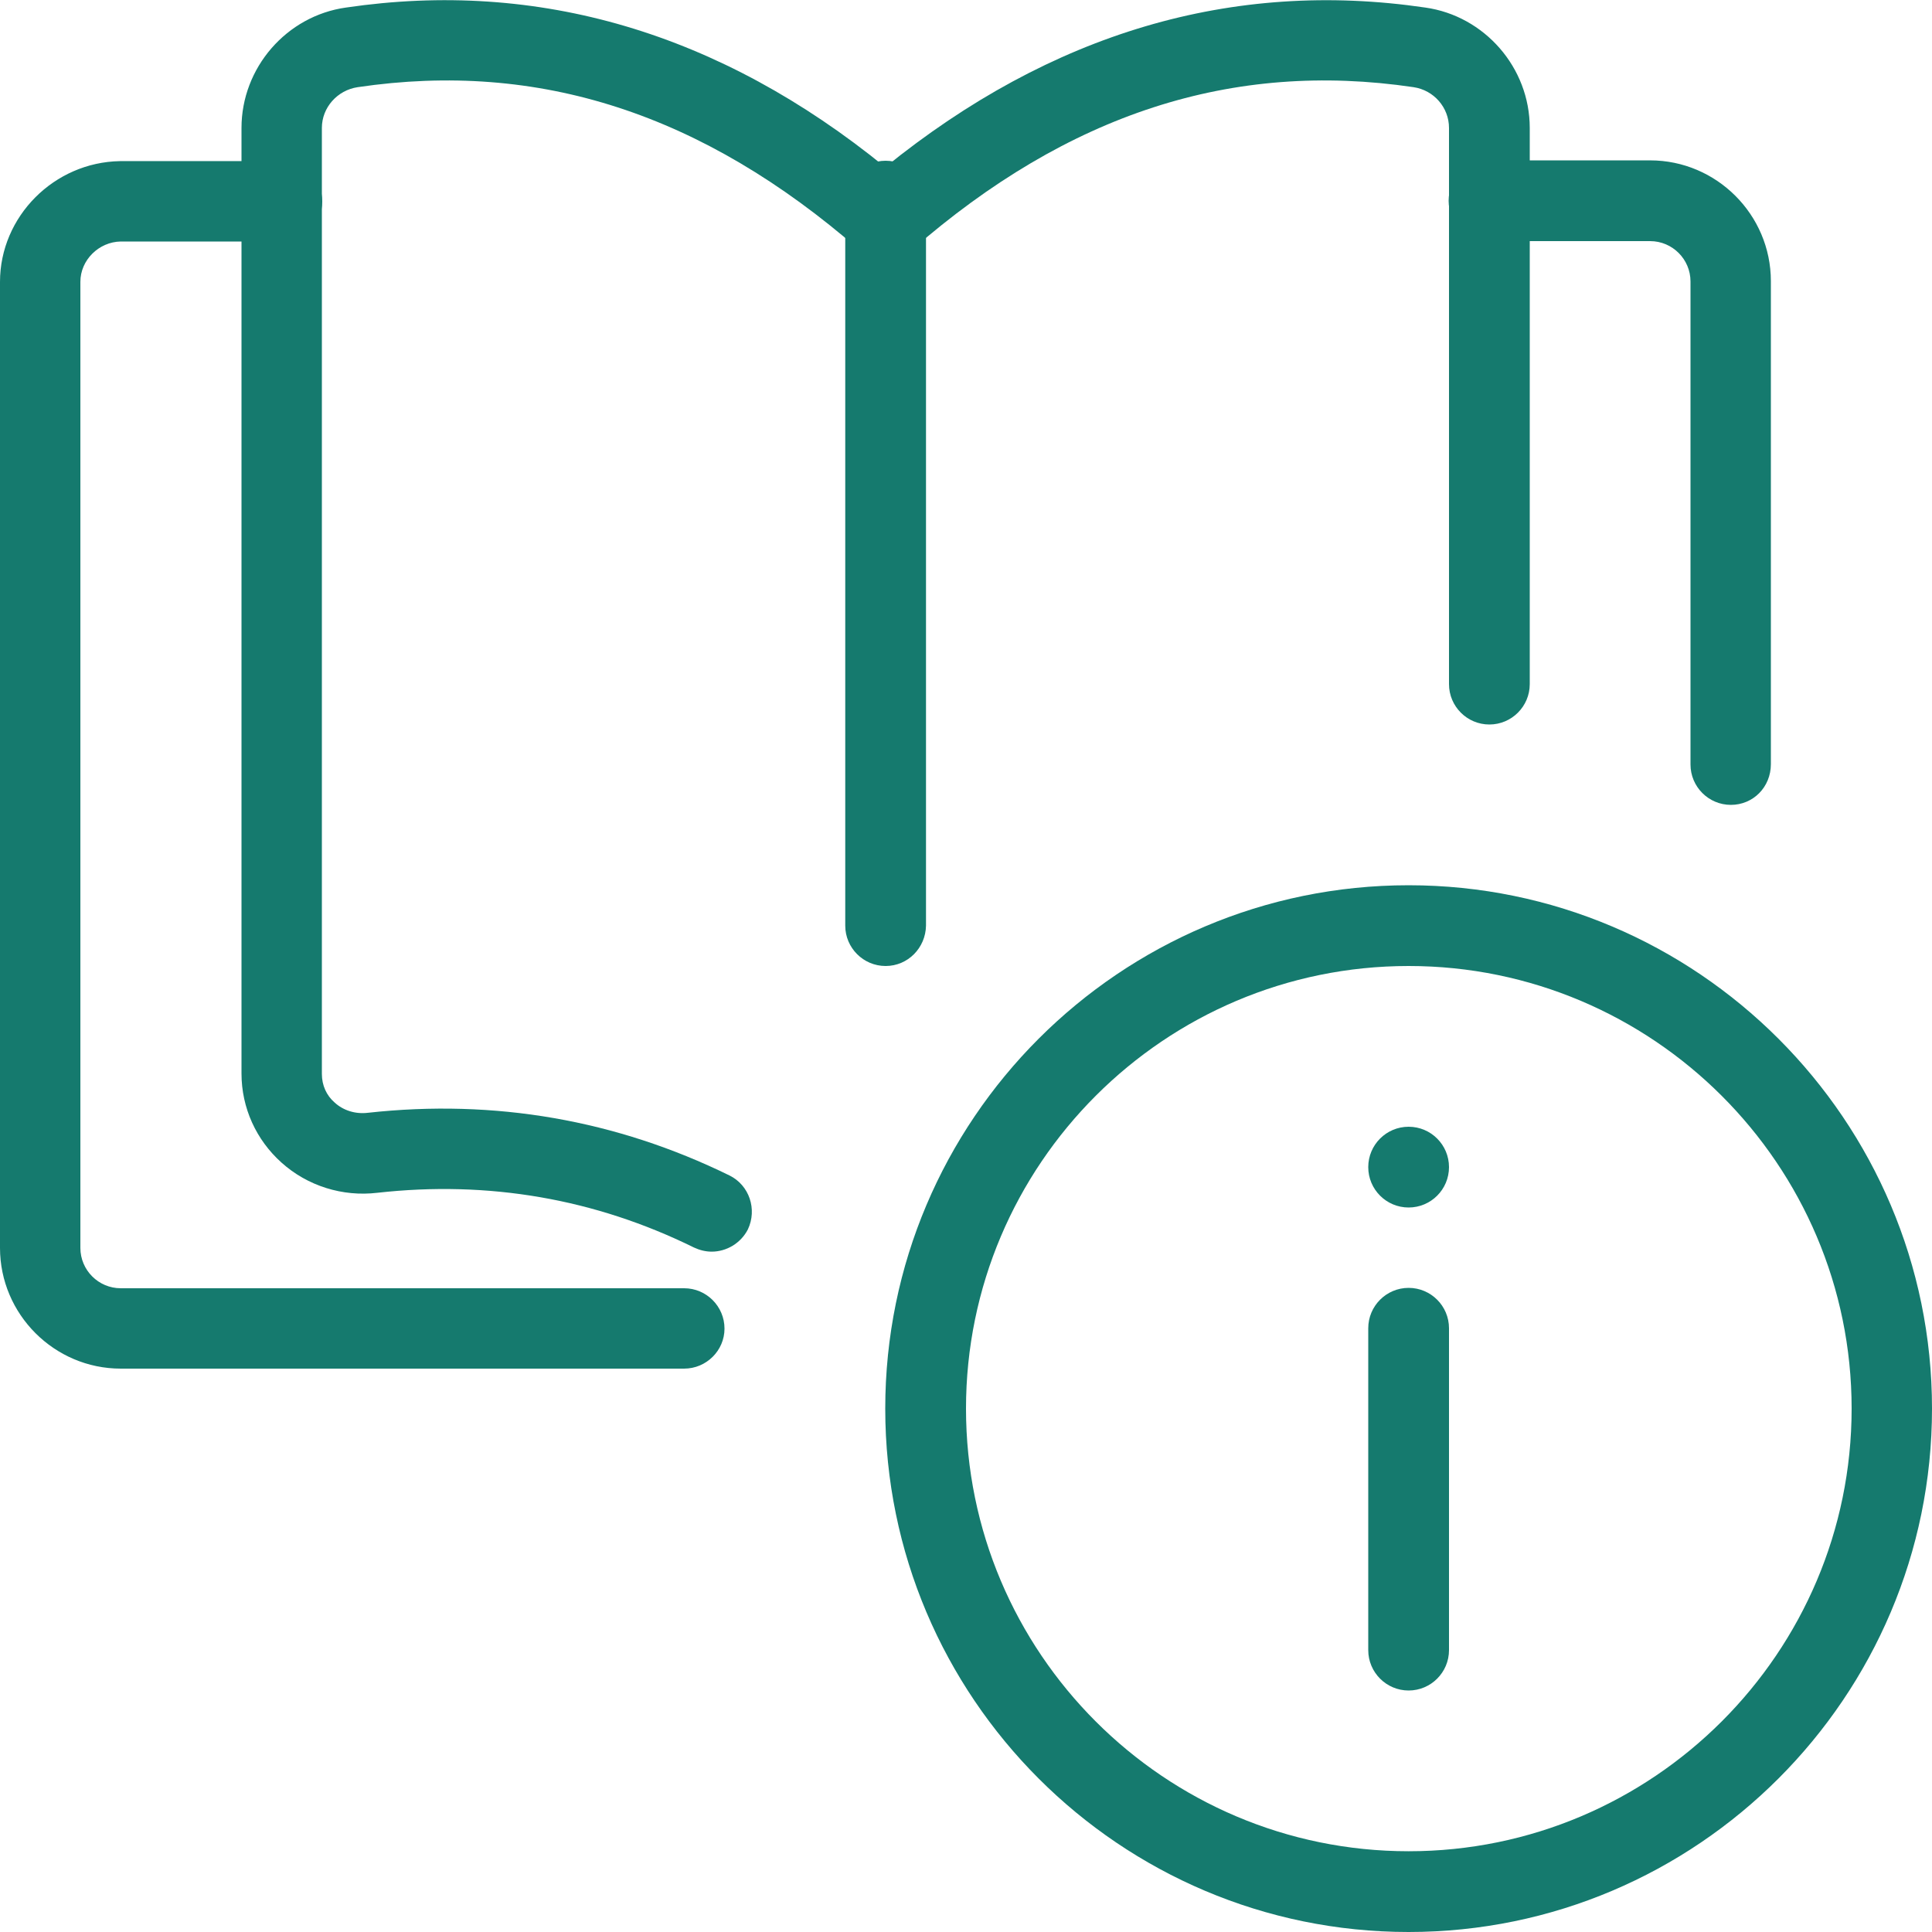
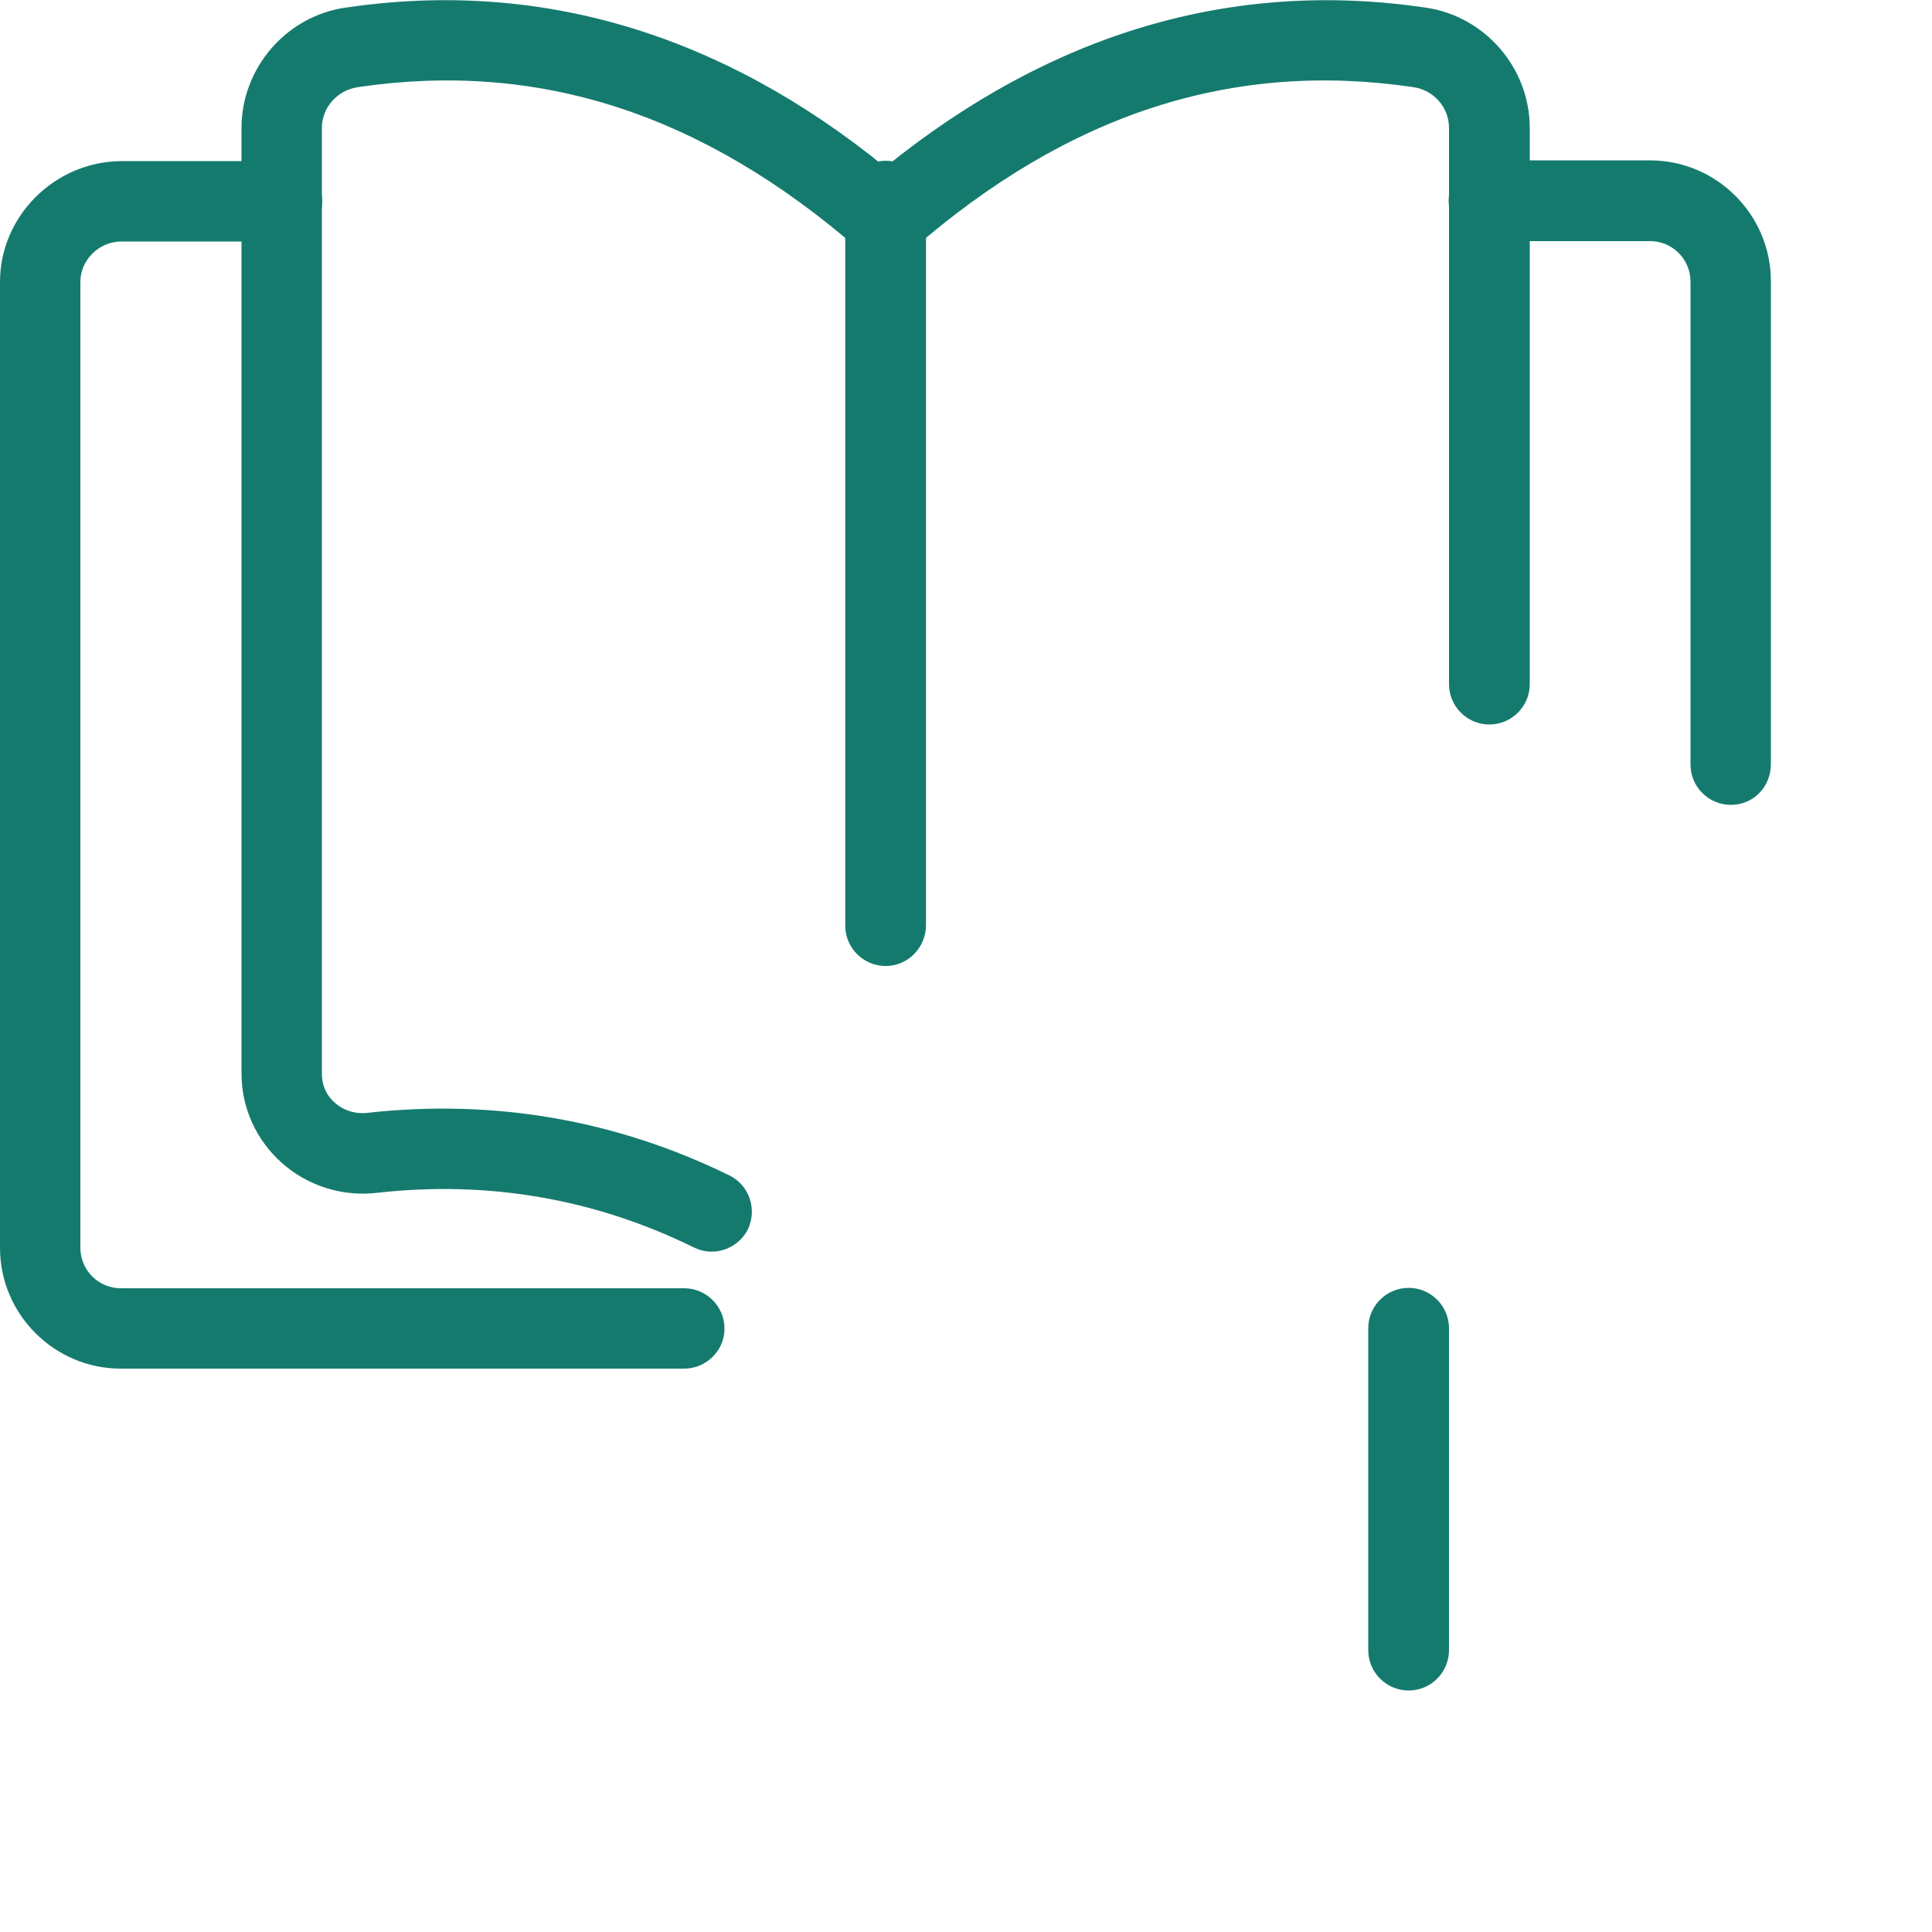
<svg xmlns="http://www.w3.org/2000/svg" version="1.1" id="_x31_px" x="0" y="0" viewBox="0 0 512 512" style="enable-background:new 0 0 512 512" xml:space="preserve">
  <style>.st0{fill:#157a6e}</style>
-   <path class="st0" d="M373.3 512c-76.5 0-138.7-62.2-138.7-138.7s62.2-138.7 138.7-138.7S512 296.9 512 373.3 449.8 512 373.3 512zm0-256C308.6 256 256 308.6 256 373.3s52.6 117.3 117.3 117.3S490.7 438 490.7 373.3 438 256 373.3 256z" />
  <path class="st0" d="M373.3 448c-5.9 0-10.7-4.8-10.7-10.7V352c0-5.9 4.8-10.7 10.7-10.7S384 346.1 384 352v85.3c0 5.9-4.8 10.7-10.7 10.7z" />
-   <circle class="st0" cx="373.3" cy="309.3" r="10.7" />
  <path class="st0" d="M188.6 331.7c-1.6 0-3.2-.4-4.7-1.1-26.2-12.9-54.4-17.8-83.9-14.5-9.2 1.1-18.5-1.8-25.4-8-6.7-6-10.6-14.5-10.6-23.6V33.9C64 18 75.9 4.2 91.7 2c50.9-7.5 99 6.6 142.9 42.3 44-35.6 92-49.8 143.1-42.3 15.7 2.2 27.7 15.9 27.7 31.9v147.4c0 5.9-4.8 10.7-10.7 10.7-5.9 0-10.7-4.8-10.7-10.7V33.9c0-5.4-4-10-9.4-10.8-48-7.1-91.5 7-132.9 43.1-4 3.5-10 3.5-14 0C186.2 30.1 142.8 16 94.8 23.1c-5.4.8-9.5 5.4-9.5 10.8v250.7c0 3 1.2 5.7 3.4 7.6 2.3 2.1 5.5 3.1 8.8 2.7 33.6-3.7 65.8 1.9 95.8 16.6 5.3 2.6 7.4 9 4.9 14.3-1.9 3.7-5.7 5.9-9.6 5.9z" />
  <path class="st0" d="M458.7 213.3c-5.9 0-10.7-4.8-10.7-10.7v-128c0-5.9-4.8-10.7-10.7-10.7h-42.7c-5.9 0-10.7-4.8-10.7-10.7s4.8-10.7 10.7-10.7h42.7c17.6 0 32 14.4 32 32v128c0 6.1-4.7 10.8-10.6 10.8zM181.3 362.7H32c-17.6 0-32-14.4-32-32v-256c0-17.3 14.3-31.7 31.8-32h42.9c5.9 0 10.7 4.8 10.7 10.7S80.6 64 74.7 64H32c-5.8.1-10.7 4.9-10.7 10.7v256c0 5.9 4.8 10.7 10.7 10.7h149.3c5.9 0 10.7 4.8 10.7 10.7 0 5.8-4.8 10.6-10.7 10.6zM234.7 256c-5.9 0-10.7-4.8-10.7-10.7v-192c0-5.9 4.8-10.7 10.7-10.7s10.7 4.8 10.7 10.7v192c-.1 5.9-4.8 10.7-10.7 10.7z" />
</svg>